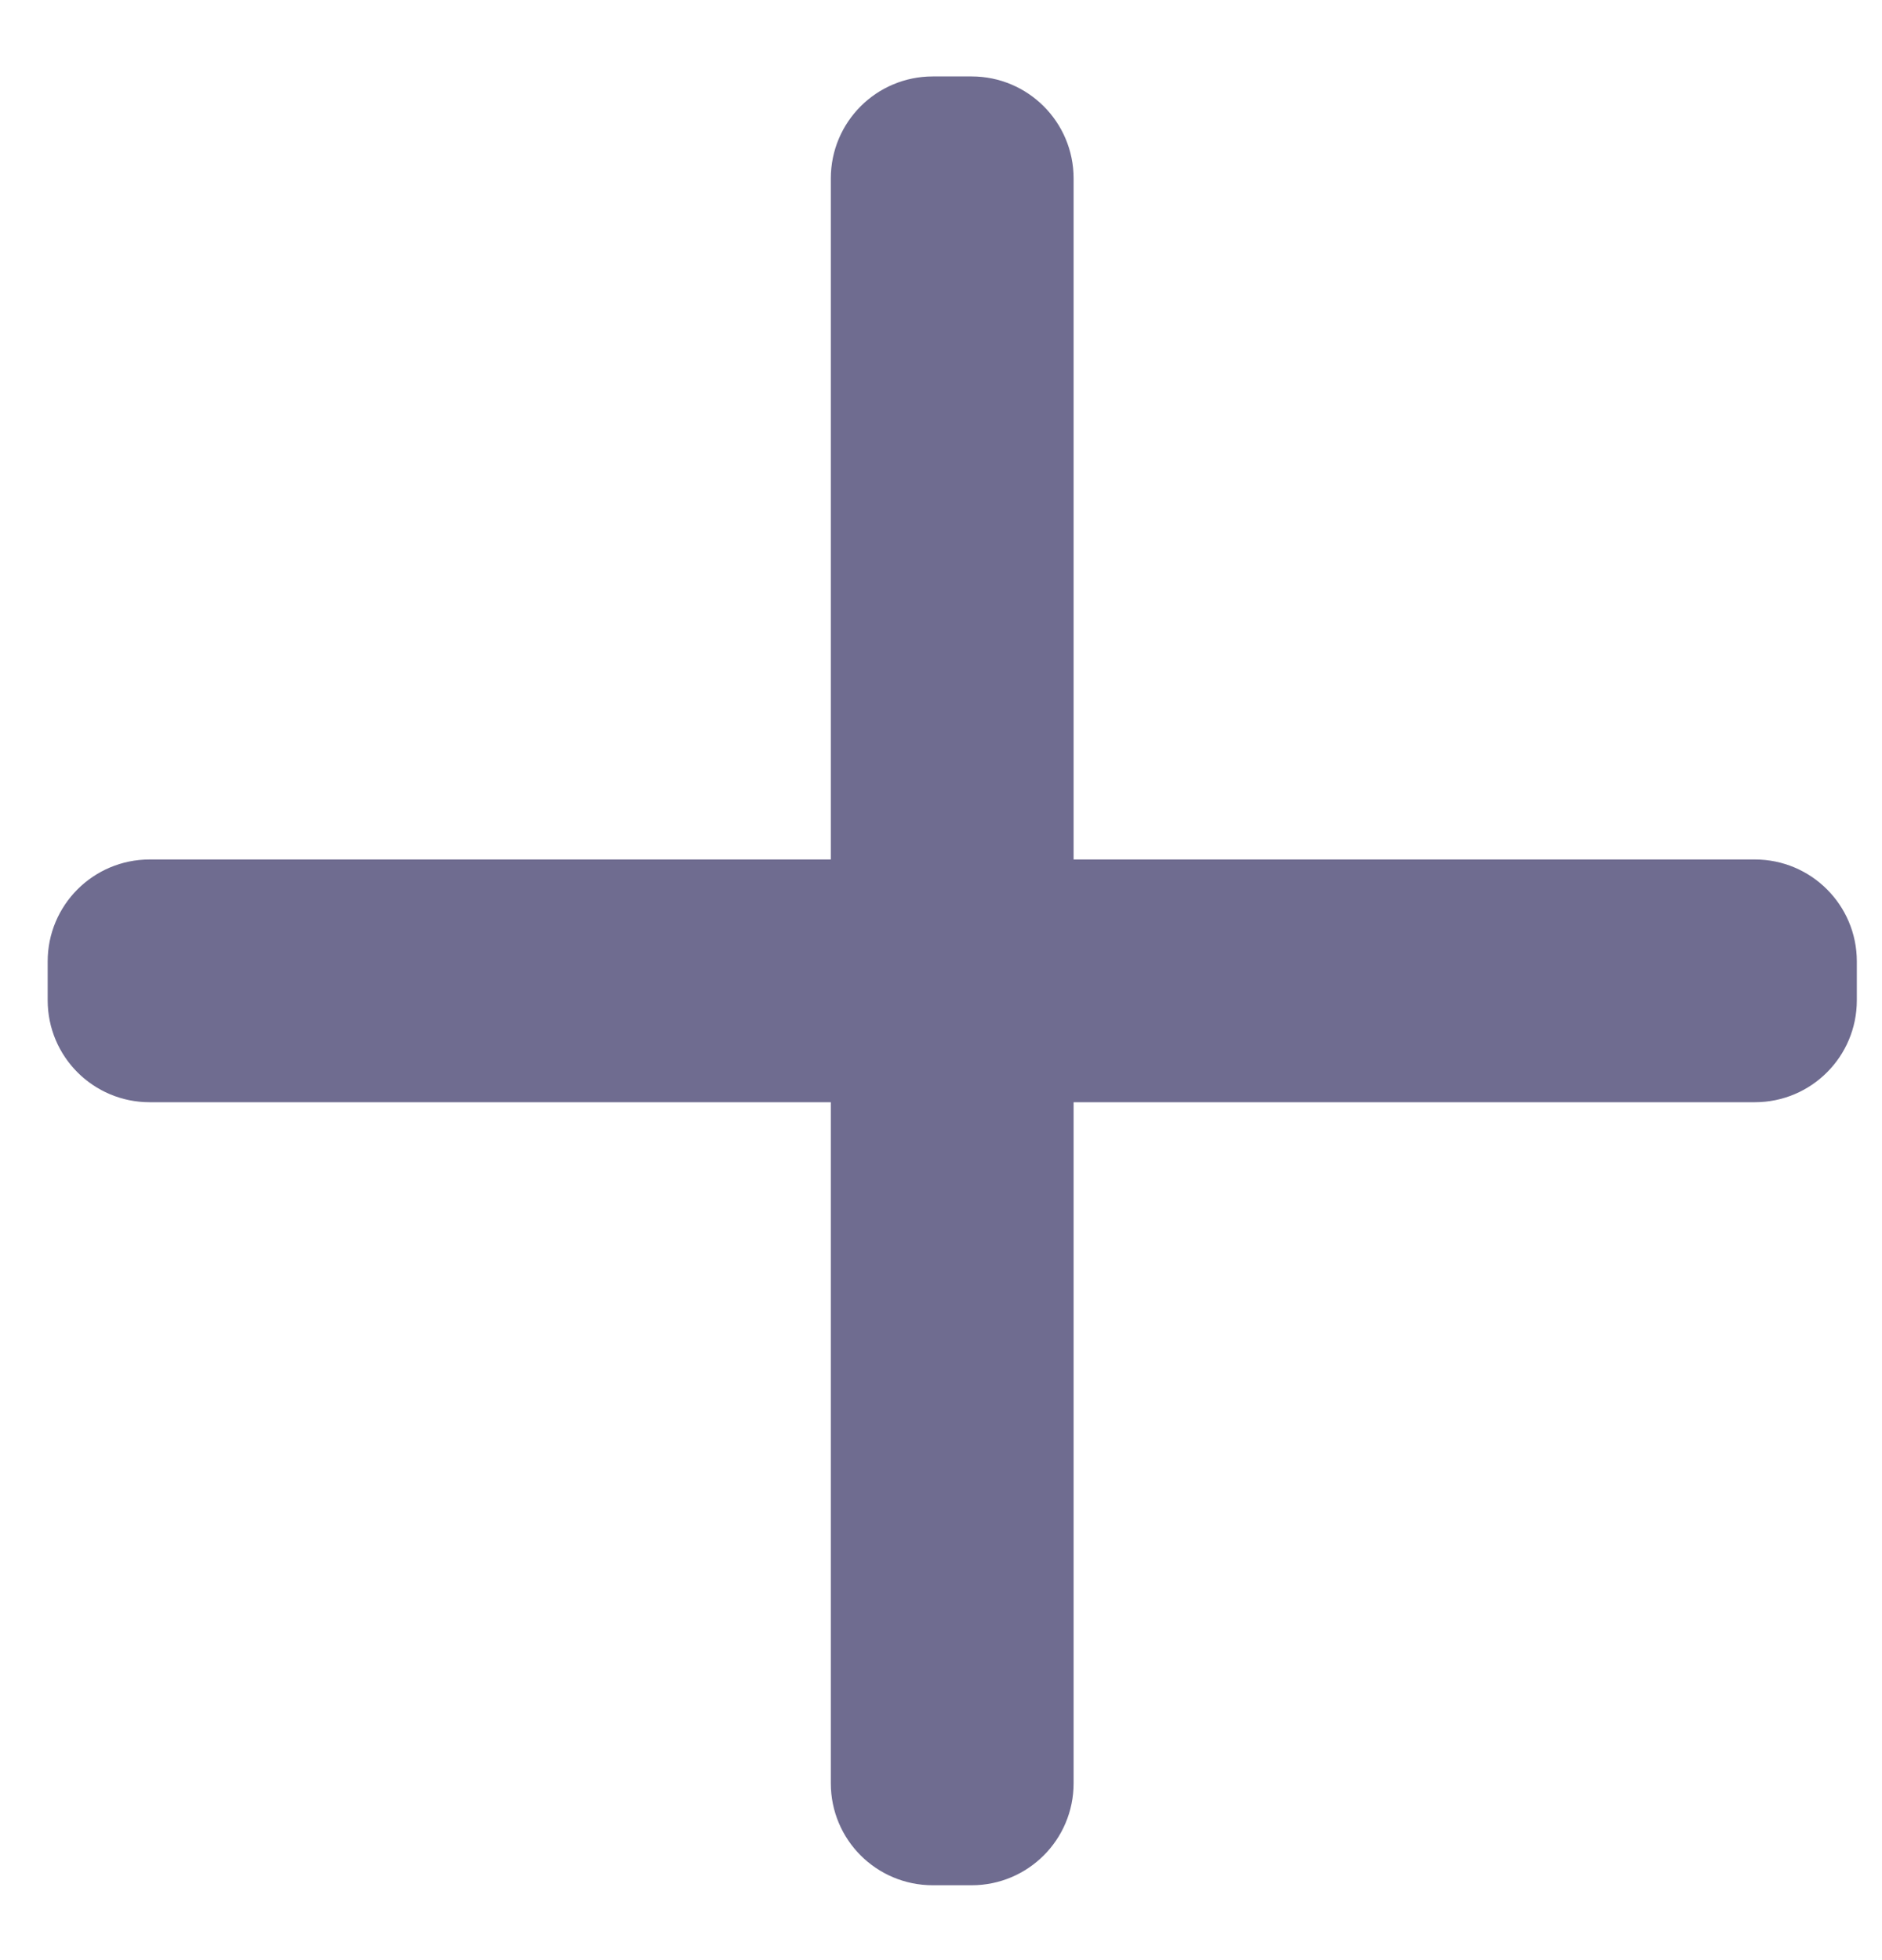
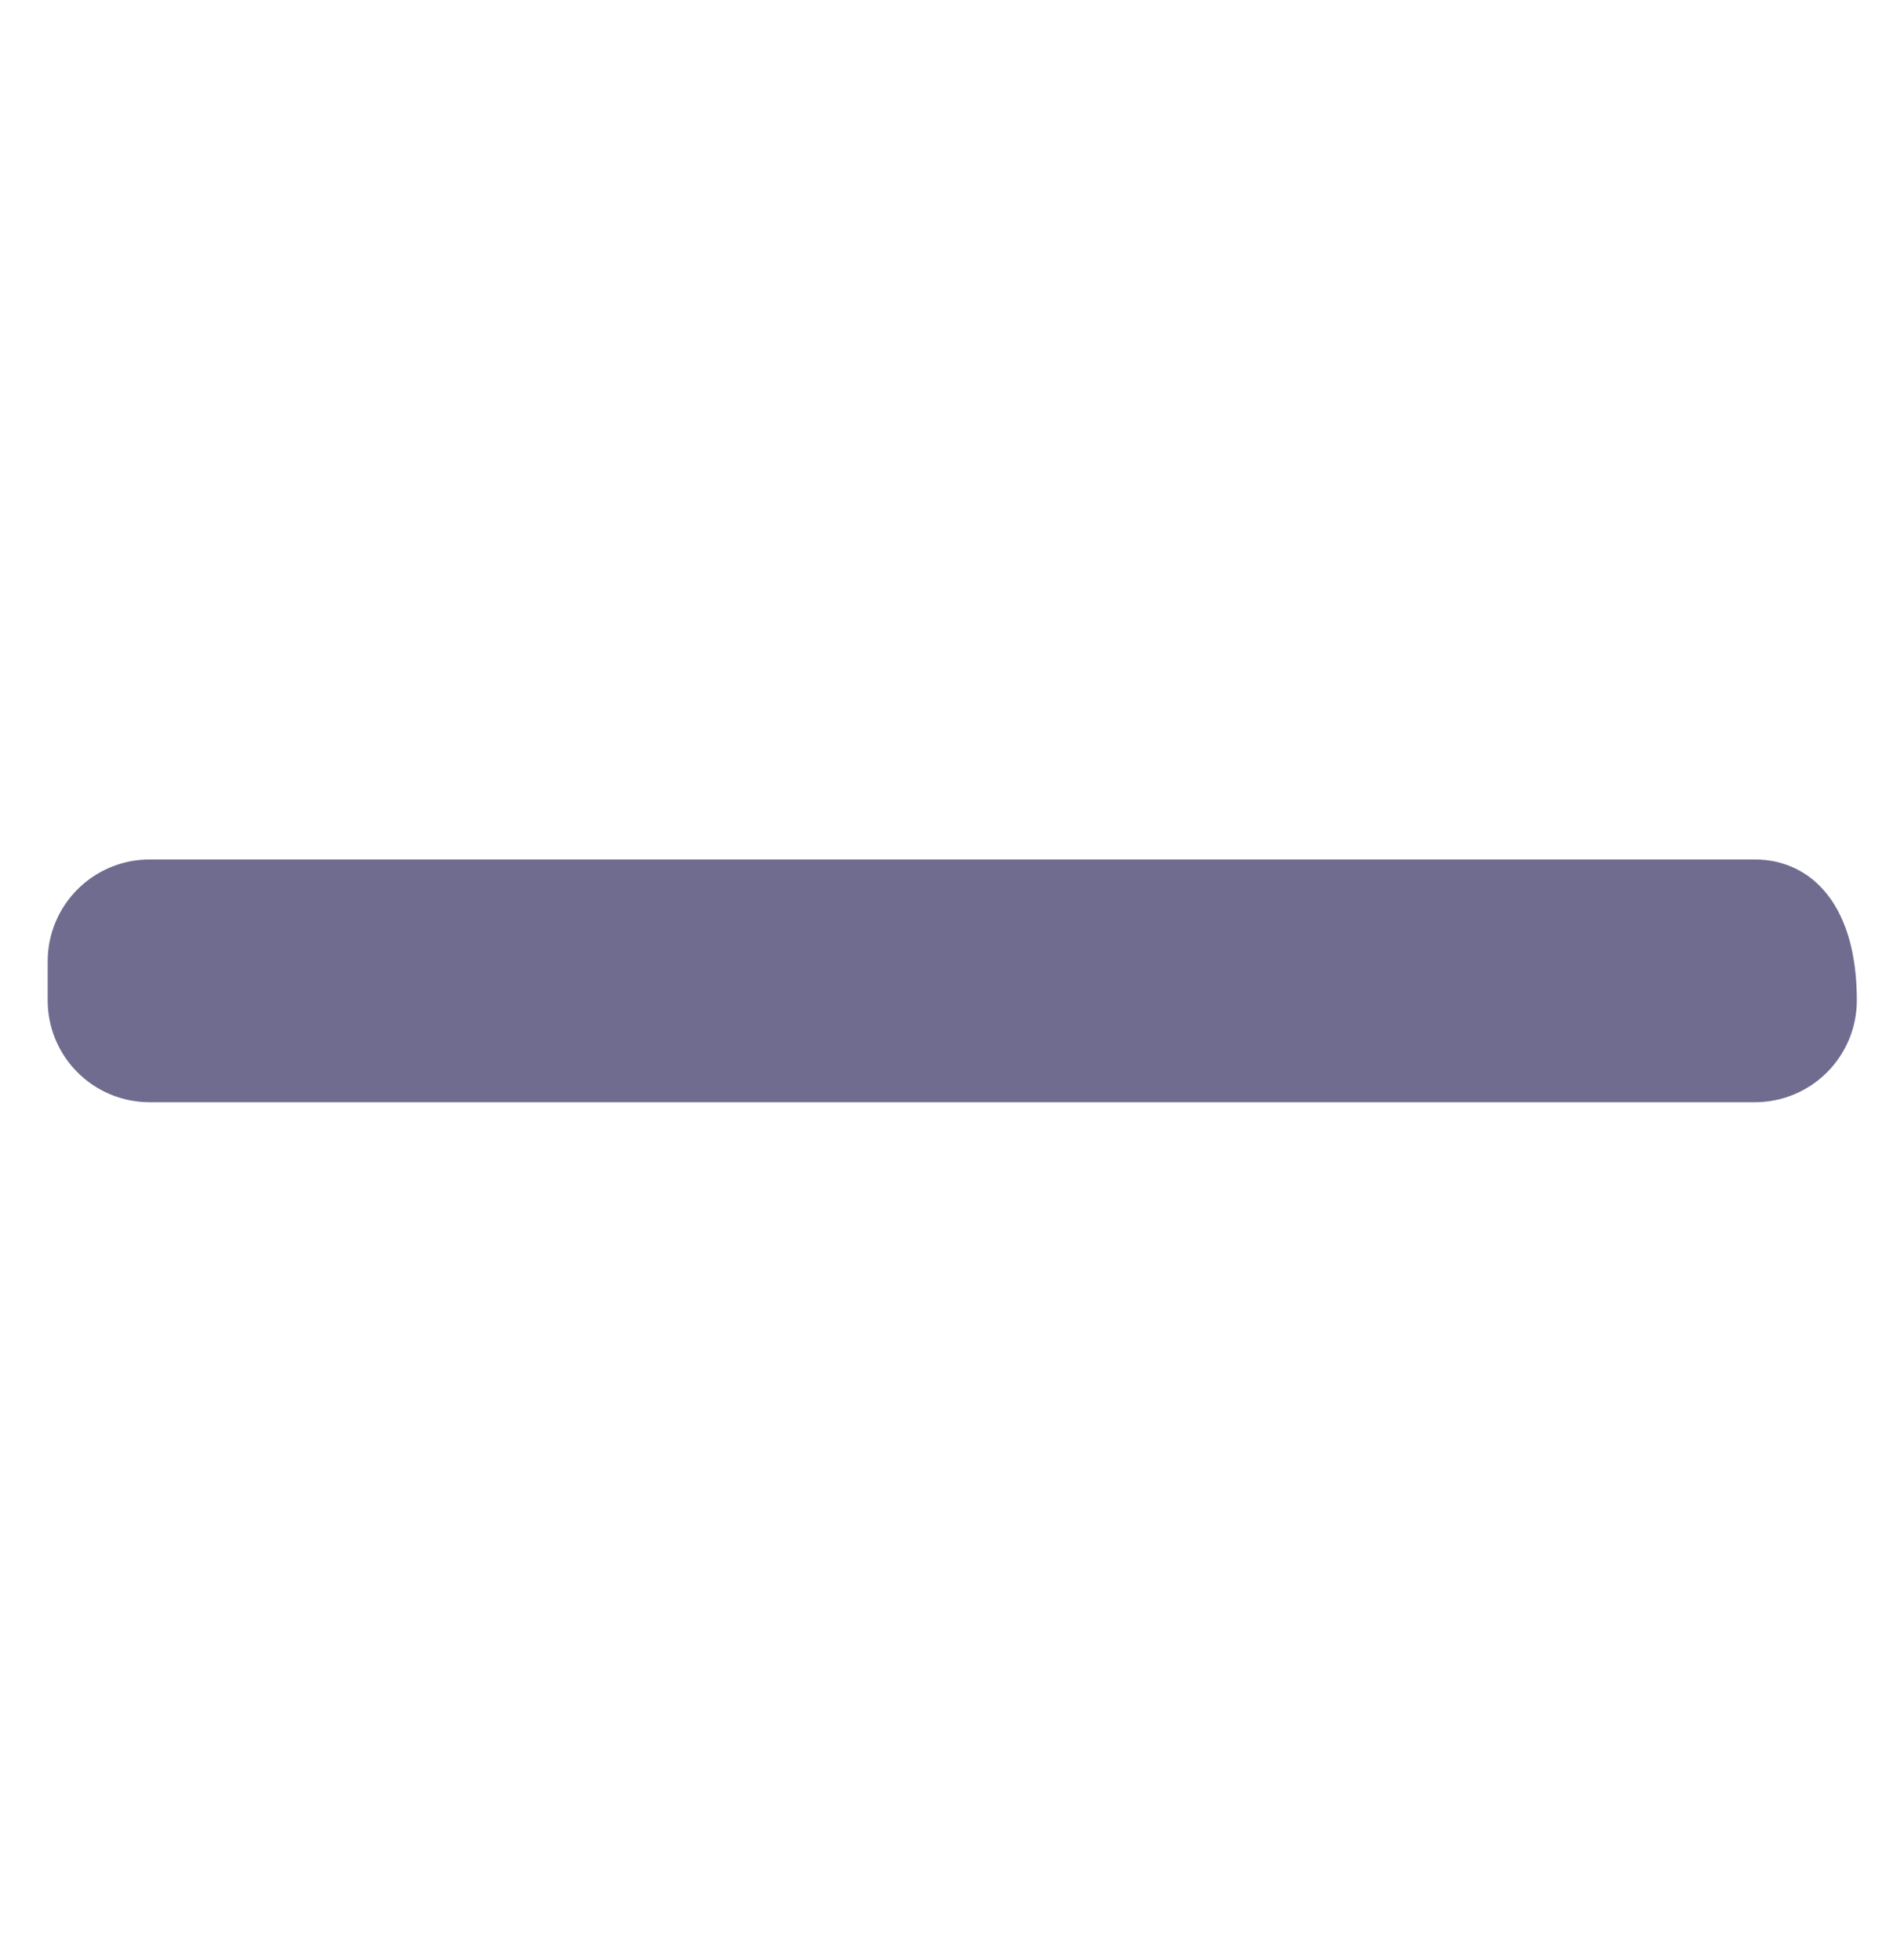
<svg xmlns="http://www.w3.org/2000/svg" width="24" height="25" viewBox="0 0 24 25" fill="none">
-   <path d="M11.895 1.125C11.259 1.125 10.745 1.64 10.745 2.275V22.745C10.745 23.381 11.259 23.895 11.895 23.895H12.391C13.026 23.895 13.541 23.381 13.541 22.745V2.275C13.541 1.64 13.026 1.125 12.391 1.125H11.895Z" fill="#6F6C90" stroke="#6F6C90" stroke-width="0.3" stroke-linecap="round" />
-   <path d="M1.908 11.112C1.273 11.112 0.758 11.627 0.758 12.262V12.758C0.758 13.394 1.273 13.908 1.908 13.908H22.379C23.014 13.908 23.529 13.394 23.529 12.758V12.262C23.529 11.627 23.014 11.112 22.379 11.112H1.908Z" fill="#6F6C90" stroke="#6F6C90" stroke-width="0.3" stroke-linecap="round" />
+   <path d="M1.908 11.112C1.273 11.112 0.758 11.627 0.758 12.262V12.758C0.758 13.394 1.273 13.908 1.908 13.908H22.379C23.014 13.908 23.529 13.394 23.529 12.758C23.529 11.627 23.014 11.112 22.379 11.112H1.908Z" fill="#6F6C90" stroke="#6F6C90" stroke-width="0.3" stroke-linecap="round" />
</svg>